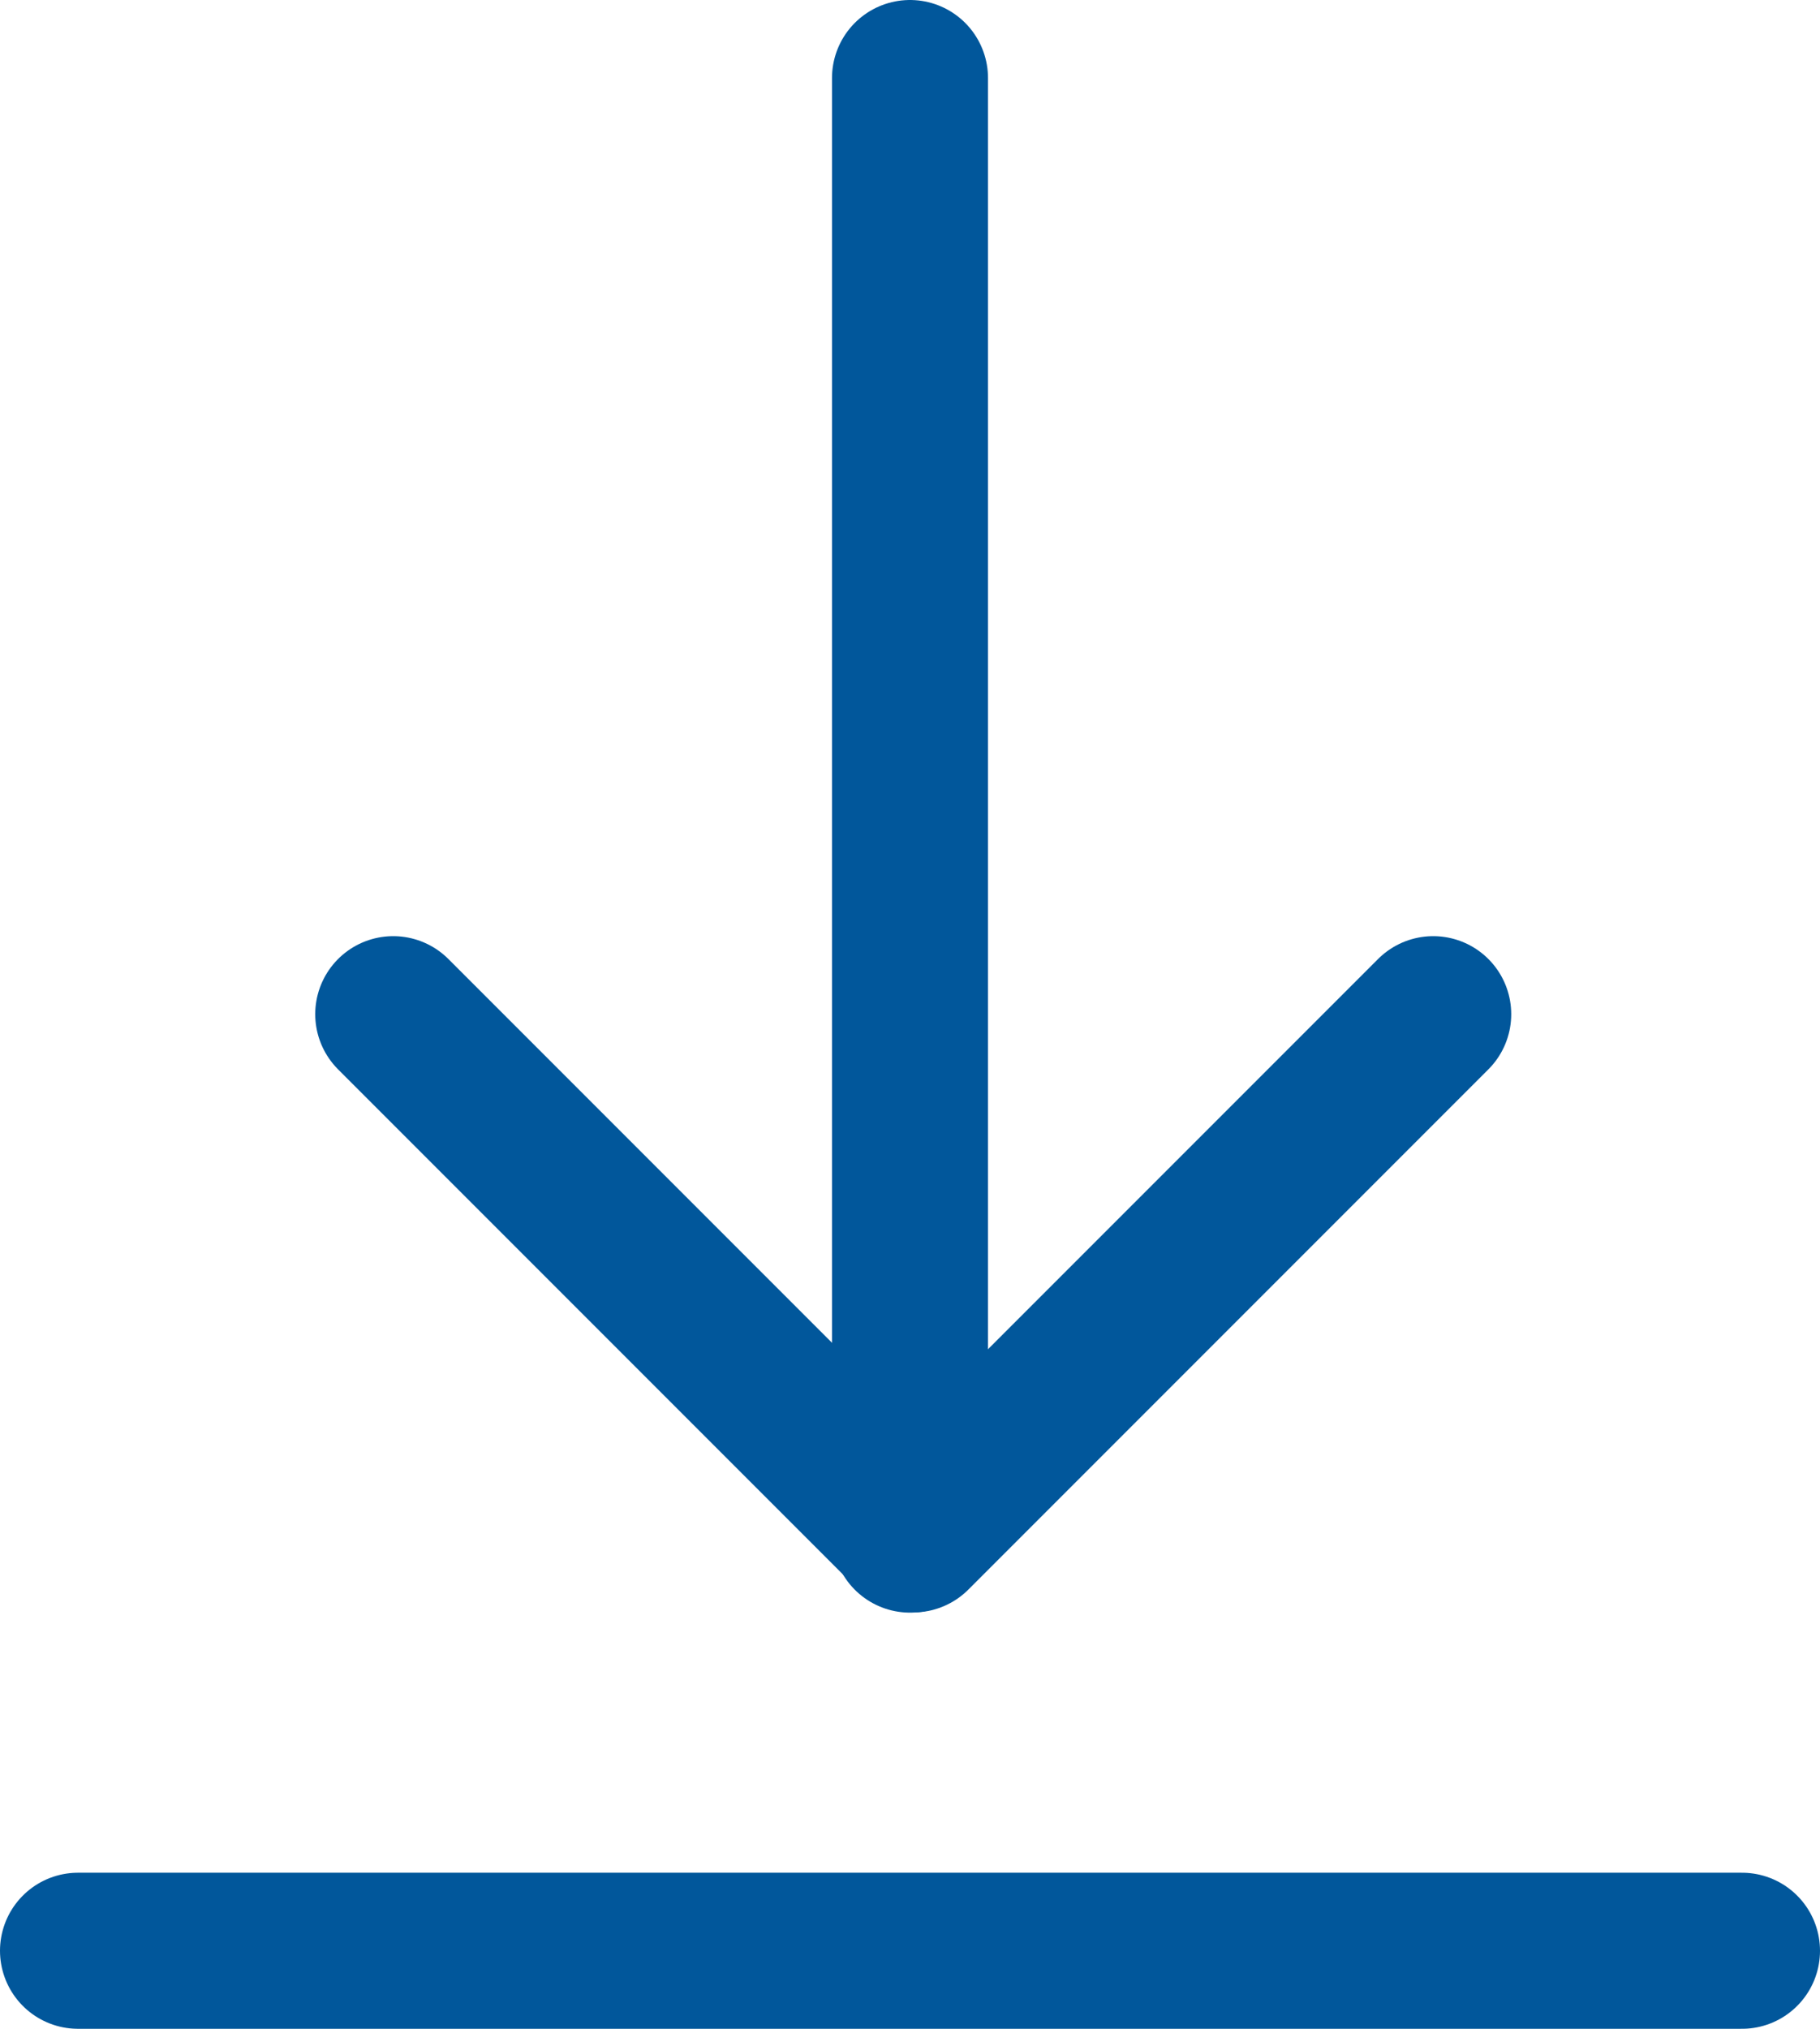
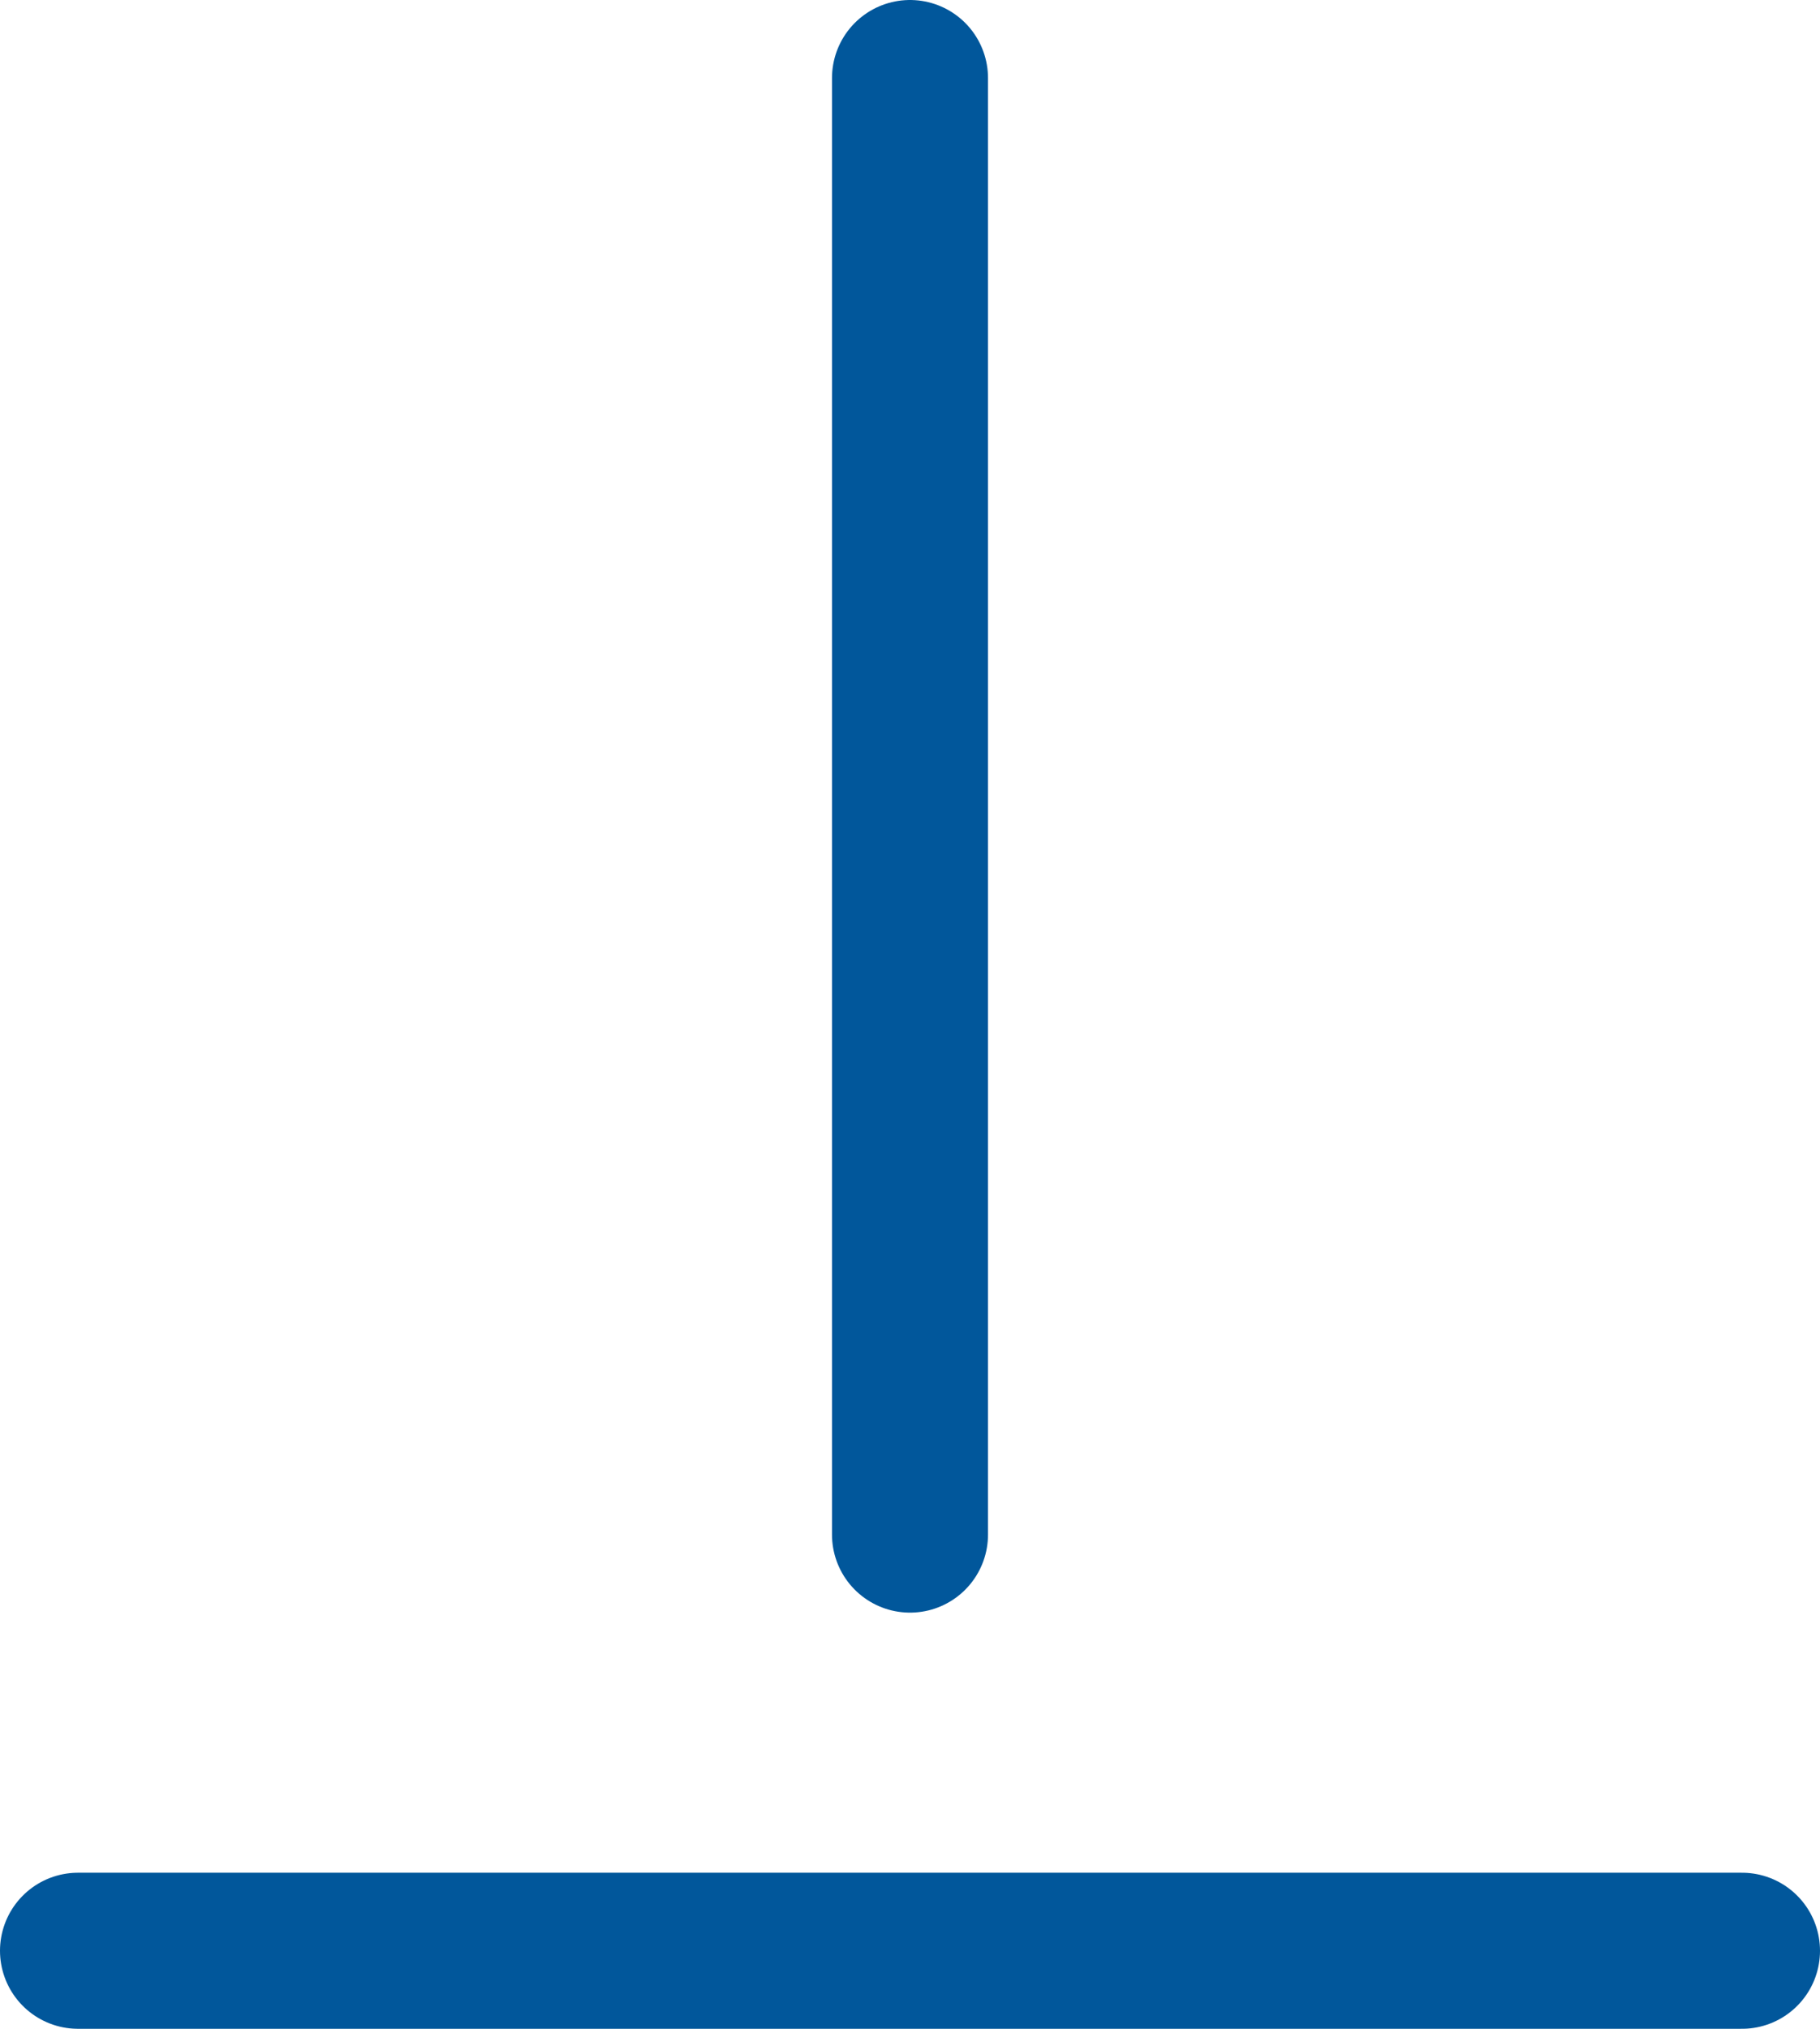
<svg xmlns="http://www.w3.org/2000/svg" width="17.5" height="19.5" viewBox="0 0 17.5 19.5">
  <g id="Group_718" data-name="Group 718" transform="translate(-1977.249 -1004.25)">
    <line id="Line_79" data-name="Line 79" y1="14" transform="translate(1985.999 1005)" fill="none" stroke="#01579b" stroke-linecap="round" stroke-linejoin="round" stroke-width="1.5" />
    <line id="Line_80" data-name="Line 80" x1="16" transform="translate(1977.999 1023)" fill="none" stroke="#01579b" stroke-linecap="round" stroke-linejoin="round" stroke-width="1.5" />
-     <path id="Path_141" data-name="Path 141" d="M404.19,1338.4l-5,5-5-5" transform="translate(1586.84 -324.402)" fill="none" stroke="#01579b" stroke-linecap="round" stroke-linejoin="round" stroke-width="1.5" />
  </g>
</svg>